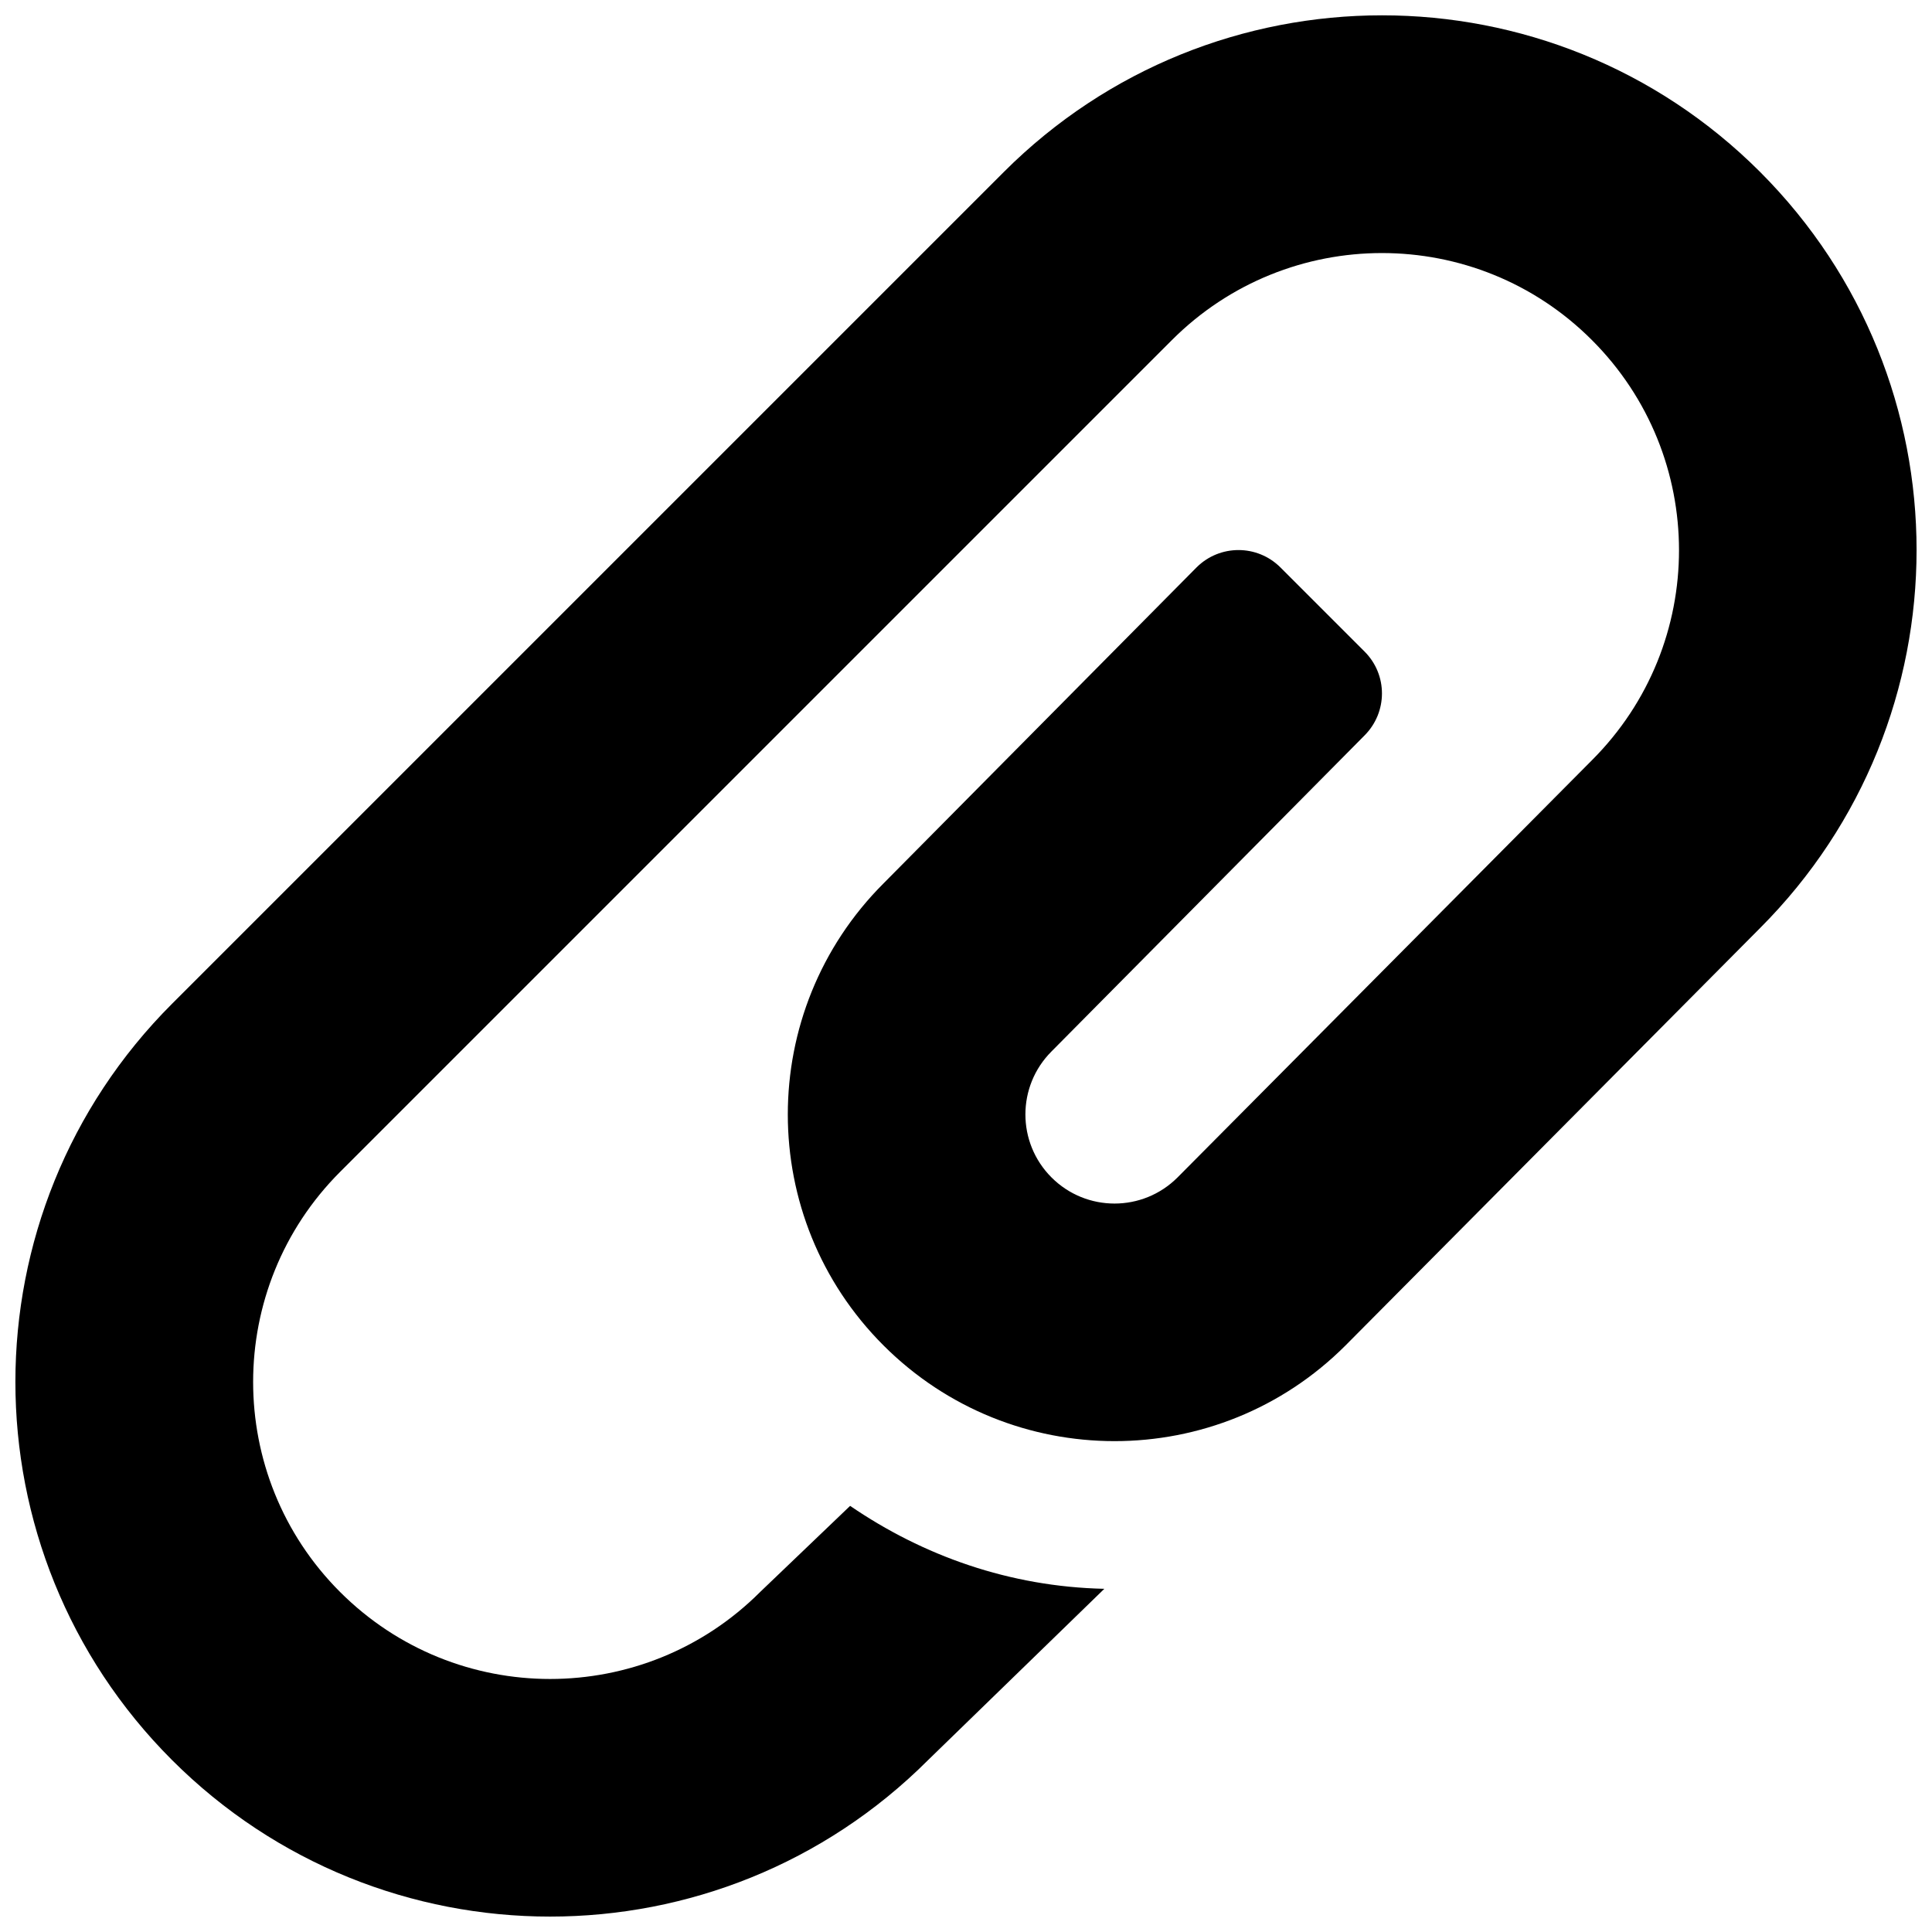
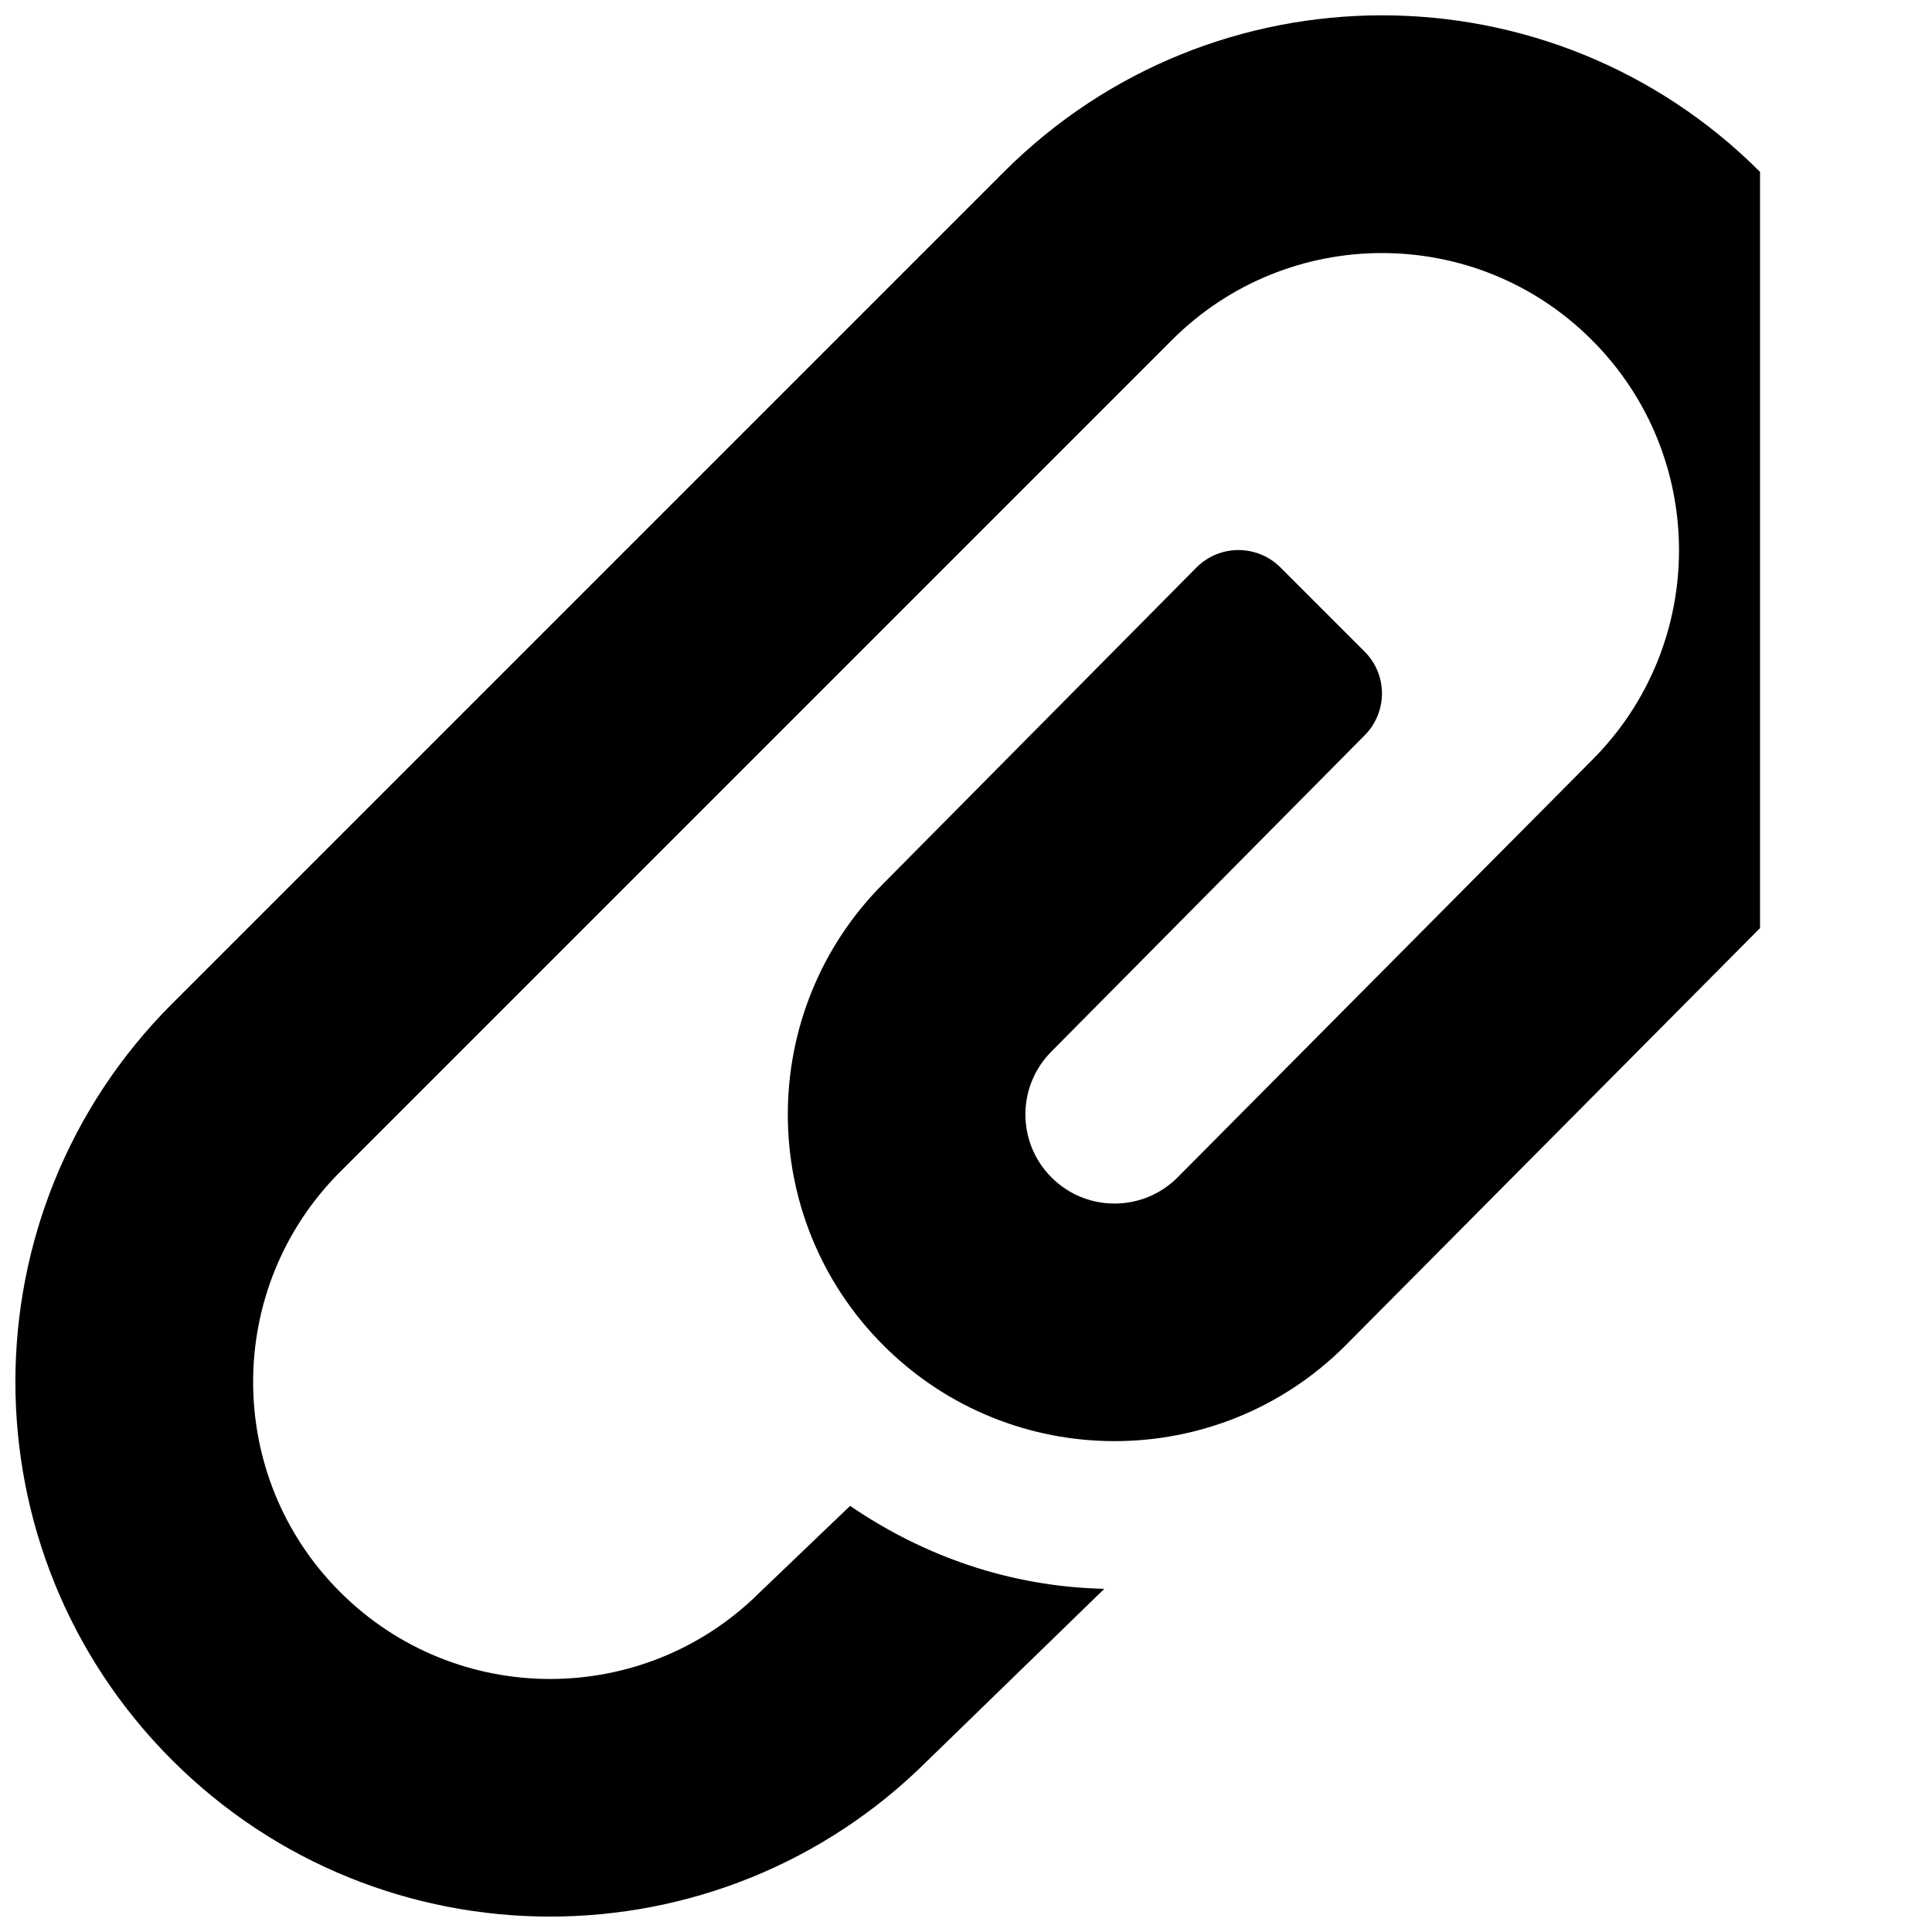
<svg xmlns="http://www.w3.org/2000/svg" fill="#000000" width="800px" height="800px" version="1.1" viewBox="144 144 512 512">
-   <path d="m610.43 189.55c-55.324-55.324-145.05-55.324-200.41 0.031l-220.42 220.42c-55.355 55.355-55.355 145.08-0.031 200.41 55.324 55.324 145.05 55.355 200.41 0l46.68-45.359c-25.098-0.551-48.004-8.738-67.367-21.98l-23.836 22.812c-30.75 30.75-80.594 30.75-111.34 0-30.715-30.715-30.715-80.594 0.031-111.34l220.42-220.42c30.75-30.75 80.594-30.75 111.31 0 30.75 30.75 30.781 80.562 0.031 111.31l-109.85 110.6c-9.227 9.227-24.168 9.227-33.395 0-9.227-9.227-9.227-24.168 0-33.395l82.941-83.727c6.156-6.156 6.188-16.105 0-22.262l-22.262-22.262c-6.156-6.156-16.105-6.156-22.262 0l-82.941 83.727c-33.816 33.816-33.816 88.656 0 122.44 33.816 33.816 88.656 33.816 122.44 0l109.85-110.6c55.312-55.348 55.312-145.07 0.004-200.4z" />
+   <path d="m610.43 189.55c-55.324-55.324-145.05-55.324-200.41 0.031l-220.42 220.42c-55.355 55.355-55.355 145.08-0.031 200.41 55.324 55.324 145.05 55.355 200.41 0l46.68-45.359c-25.098-0.551-48.004-8.738-67.367-21.98l-23.836 22.812c-30.75 30.75-80.594 30.75-111.34 0-30.715-30.715-30.715-80.594 0.031-111.34l220.42-220.42c30.75-30.75 80.594-30.75 111.31 0 30.75 30.75 30.781 80.562 0.031 111.31l-109.85 110.6c-9.227 9.227-24.168 9.227-33.395 0-9.227-9.227-9.227-24.168 0-33.395l82.941-83.727c6.156-6.156 6.188-16.105 0-22.262l-22.262-22.262c-6.156-6.156-16.105-6.156-22.262 0l-82.941 83.727c-33.816 33.816-33.816 88.656 0 122.44 33.816 33.816 88.656 33.816 122.44 0l109.85-110.6z" />
</svg>